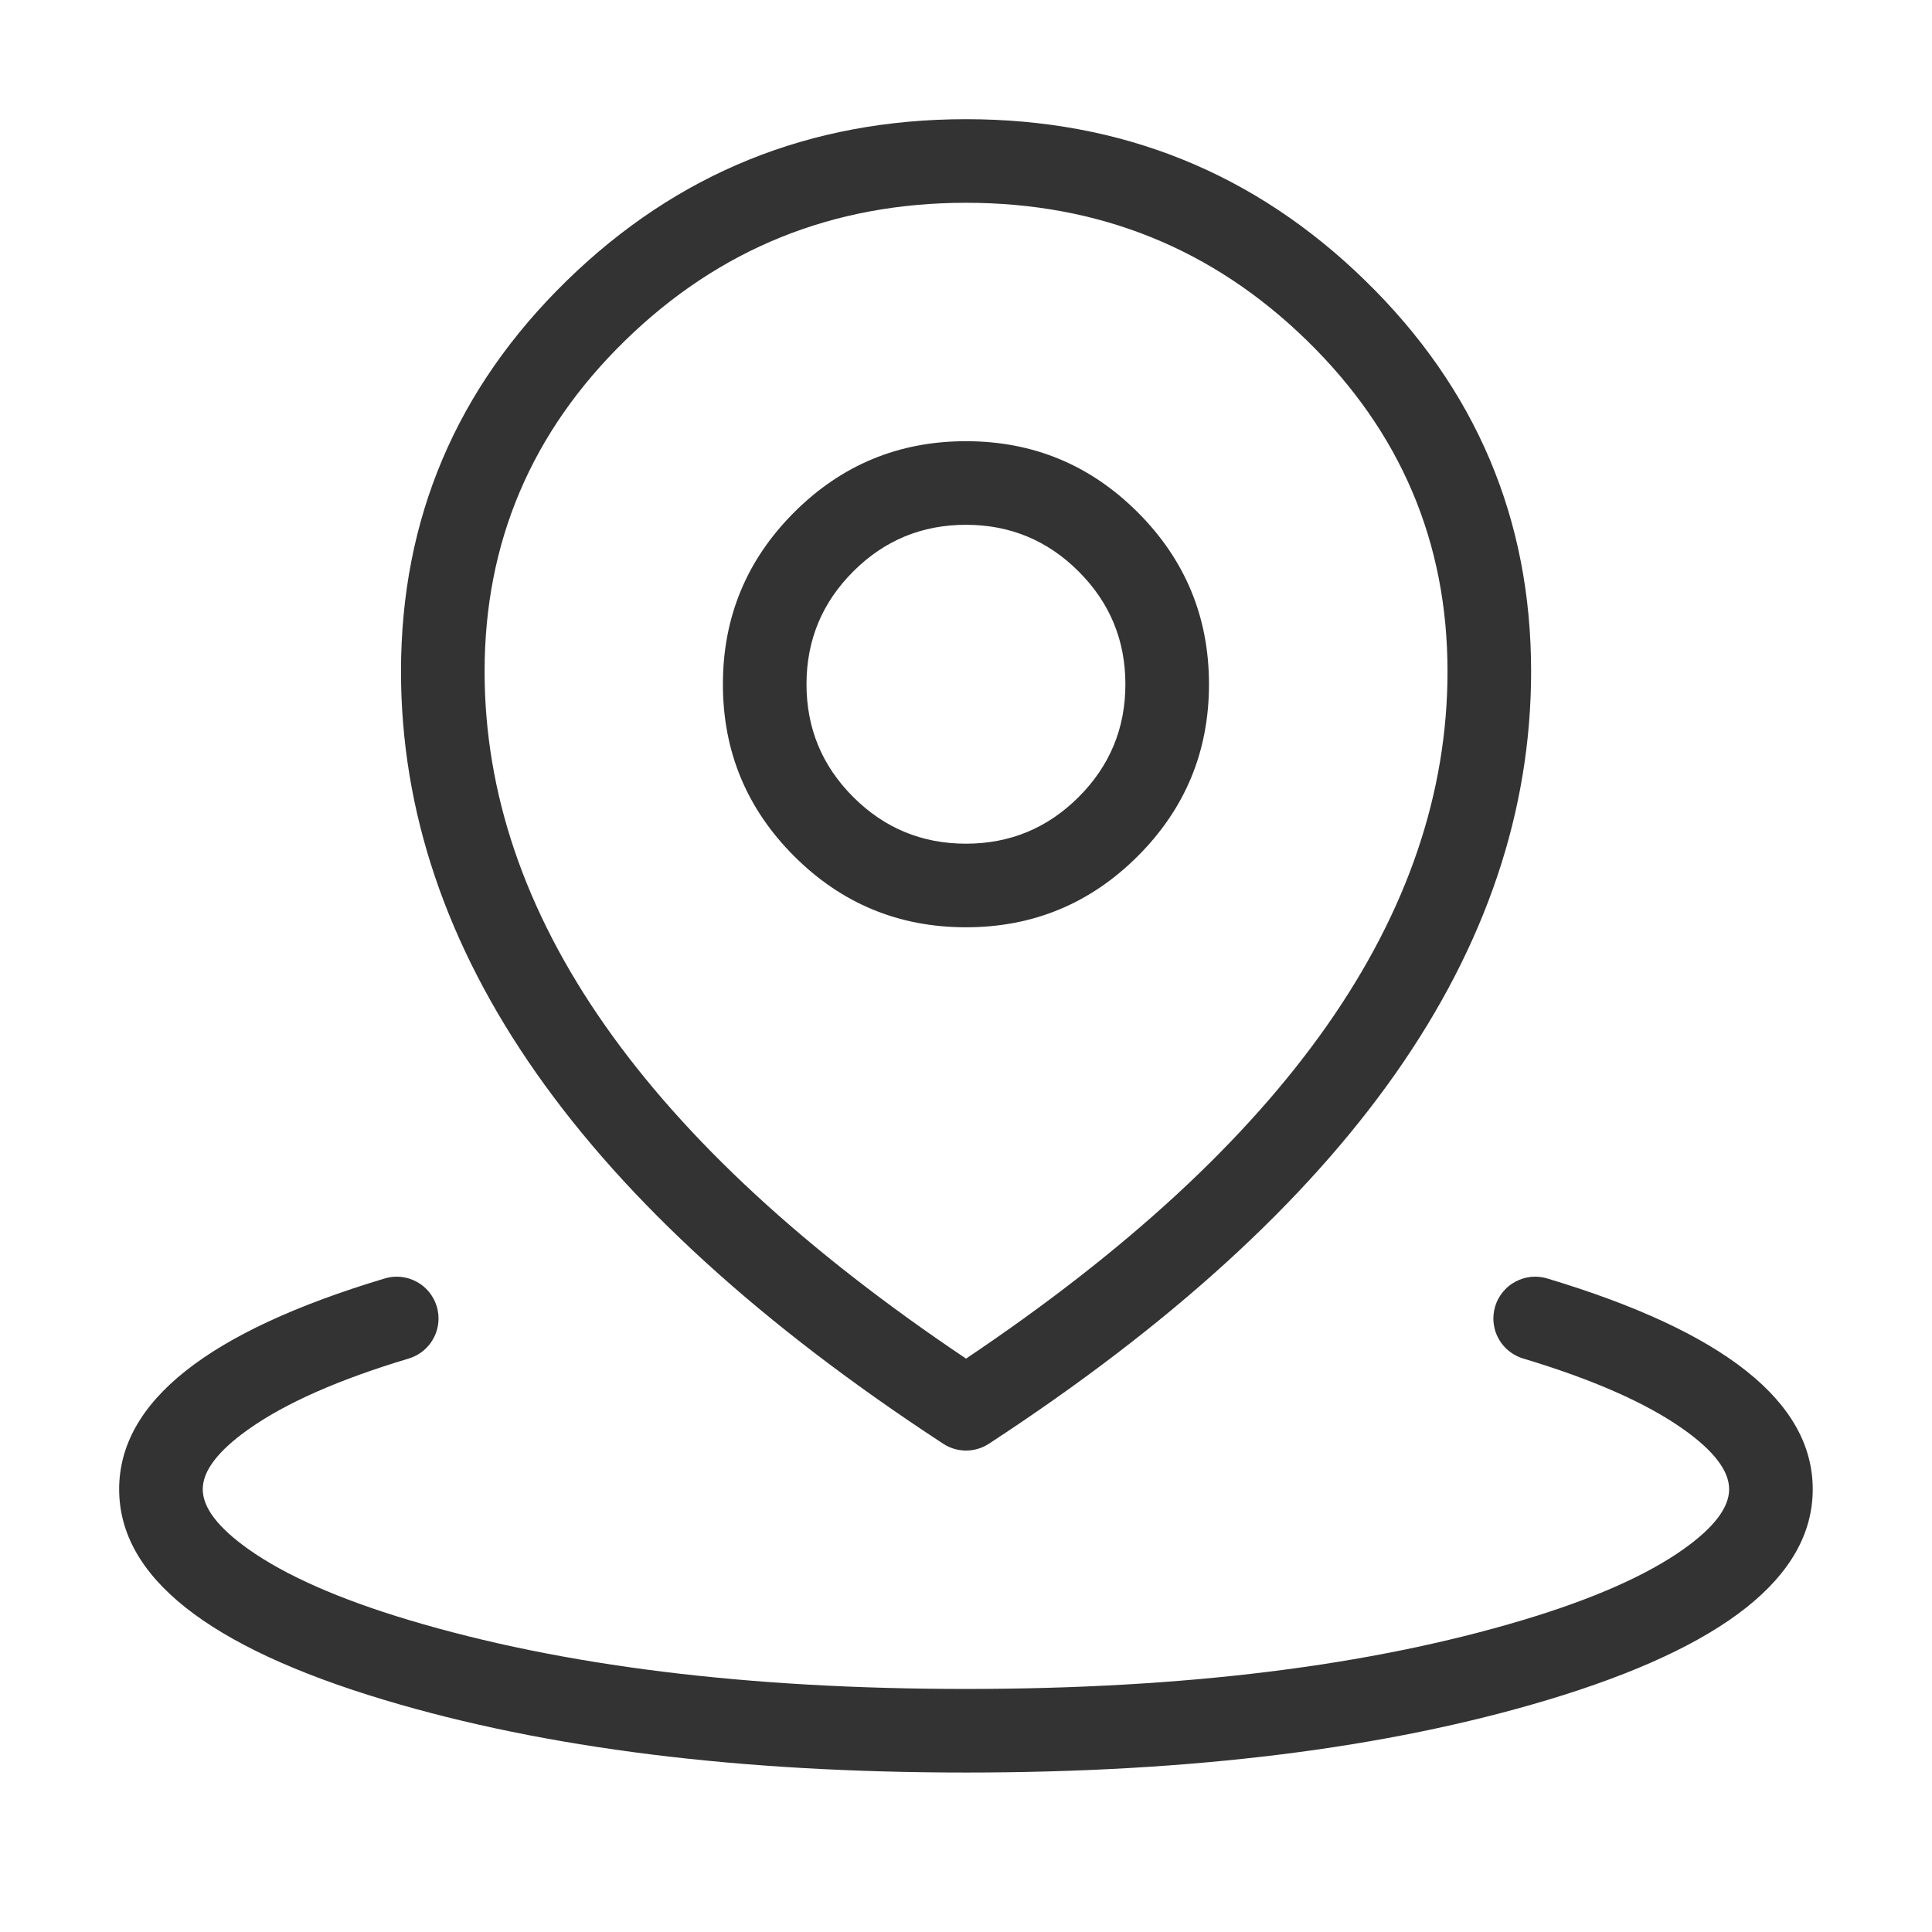
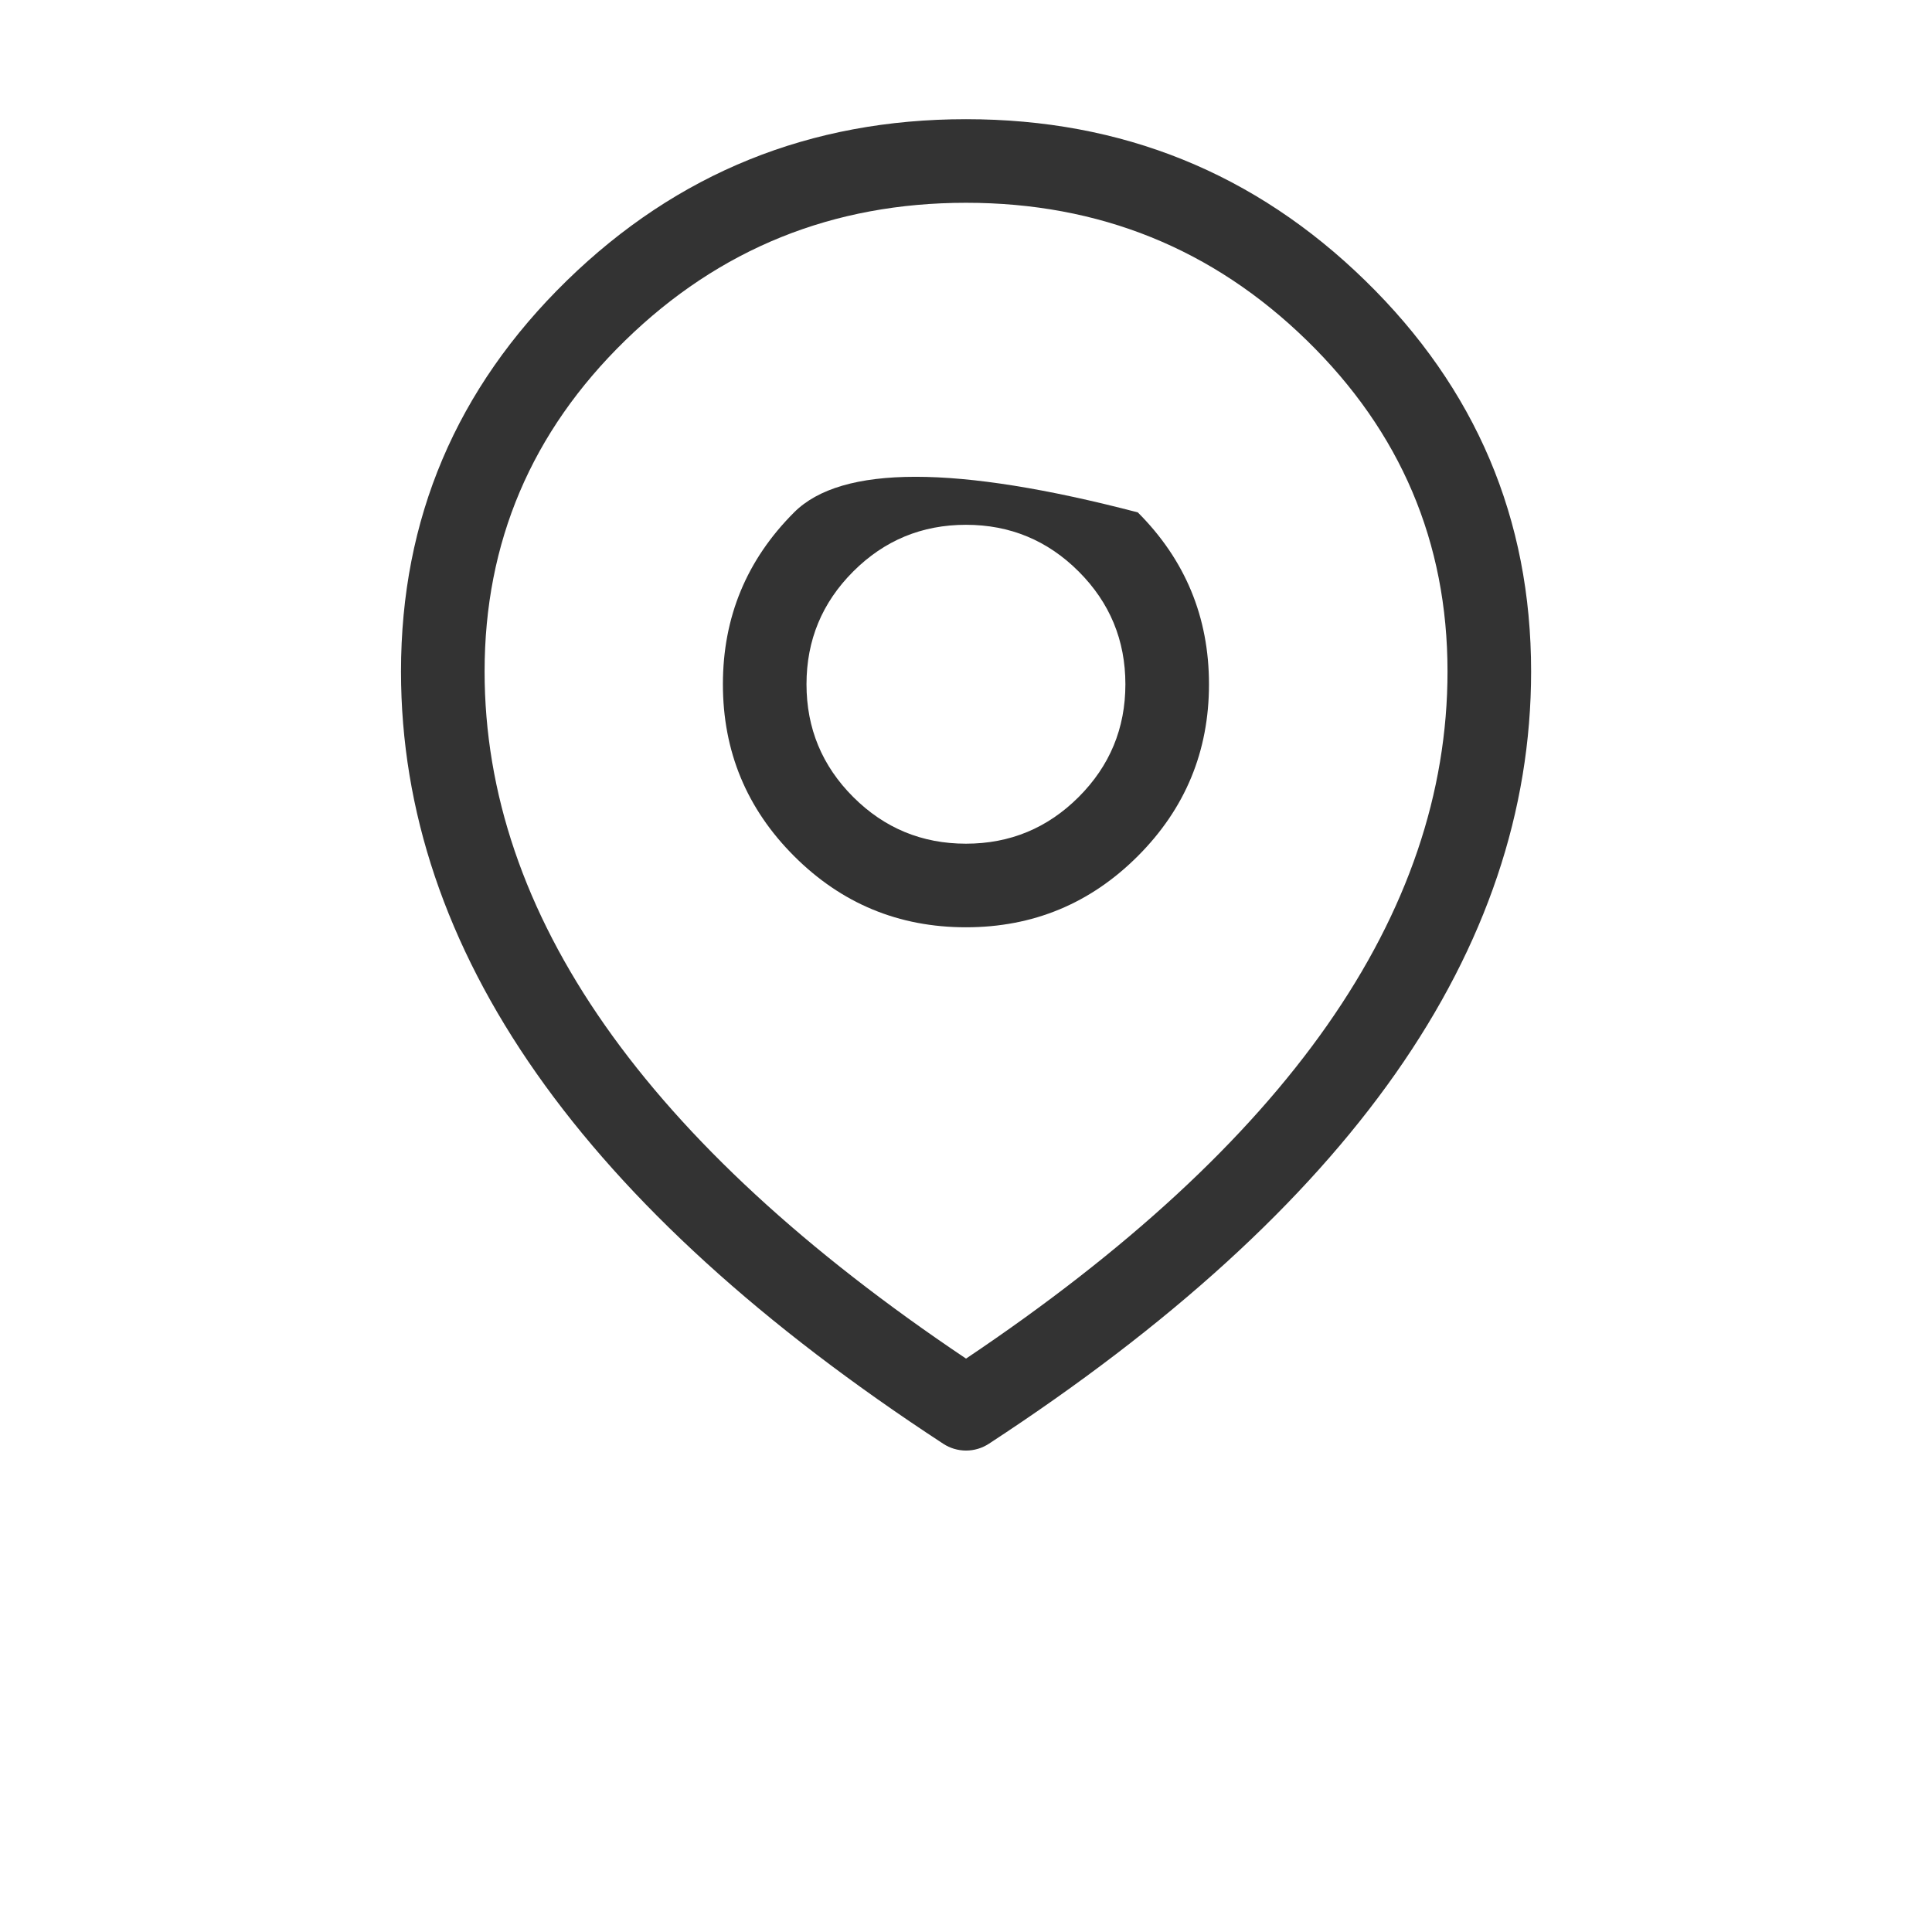
<svg xmlns="http://www.w3.org/2000/svg" fill="none" version="1.1" width="52" height="52" viewBox="0 0 52 52">
  <defs>
    <clipPath id="master_svg0_6_1626">
      <rect x="0" y="0" width="52" height="52" rx="0" />
    </clipPath>
  </defs>
  <g clip-path="url(#master_svg0_6_1626)">
    <g>
-       <path d="M11.001,36.565Q11.088,36.539,11.169,36.499Q11.25,36.46,11.324,36.408Q11.398,36.357,11.462,36.294Q11.527,36.231,11.581,36.159Q11.634,36.086,11.676,36.006Q11.718,35.926,11.746,35.841Q11.774,35.755,11.789,35.666Q11.803,35.577,11.803,35.487Q11.803,35.432,11.798,35.377Q11.792,35.322,11.781,35.268Q11.771,35.213,11.755,35.16Q11.739,35.108,11.717,35.057Q11.696,35.005,11.67,34.957Q11.644,34.908,11.613,34.862Q11.583,34.816,11.548,34.773Q11.513,34.731,11.474,34.692Q11.434,34.652,11.392,34.617Q11.349,34.582,11.303,34.552Q11.257,34.521,11.208,34.495Q11.16,34.469,11.109,34.448Q11.058,34.427,11.005,34.411Q10.952,34.394,10.898,34.384Q10.843,34.373,10.788,34.367Q10.733,34.362,10.678,34.362Q10.513,34.362,10.355,34.41Q3.207,36.554,3.207,40.083Q3.207,43.613,10.355,45.757Q16.859,47.708,25.999,47.708Q35.138,47.708,41.643,45.757Q48.79,43.613,48.79,40.083Q48.79,36.556,41.65,34.412Q41.647,34.411,41.644,34.41Q41.485,34.362,41.319,34.362Q41.264,34.362,41.209,34.367Q41.154,34.373,41.1,34.384Q41.046,34.394,40.993,34.411Q40.94,34.427,40.889,34.448Q40.838,34.469,40.789,34.495Q40.74,34.521,40.694,34.552Q40.648,34.582,40.606,34.617Q40.563,34.652,40.524,34.692Q40.485,34.731,40.45,34.773Q40.415,34.816,40.384,34.862Q40.353,34.908,40.327,34.957Q40.301,35.005,40.28,35.057Q40.259,35.108,40.243,35.16Q40.227,35.213,40.216,35.268Q40.205,35.322,40.2,35.377Q40.194,35.432,40.194,35.487Q40.194,35.577,40.209,35.666Q40.223,35.755,40.251,35.841Q40.28,35.926,40.321,36.006Q40.363,36.086,40.417,36.159Q40.471,36.231,40.535,36.294Q40.6,36.357,40.674,36.408Q40.748,36.46,40.829,36.499Q40.91,36.539,40.996,36.565L40.997,36.565Q43.818,37.411,45.312,38.471Q46.54,39.342,46.54,40.083Q46.54,40.824,45.312,41.696Q43.818,42.755,40.996,43.602Q34.808,45.458,25.999,45.458Q17.189,45.458,11.001,43.602Q8.179,42.755,6.686,41.696Q5.457,40.824,5.457,40.083Q5.457,39.342,6.686,38.471Q8.179,37.411,11.001,36.565Z" fill-rule="evenodd" fill="#333333" fill-opacity="1" />
-     </g>
+       </g>
    <g>
      <path d="M15.257,7.552Q10.793,11.907,10.793,18.072Q10.793,29.321,25.386,38.858Q25.454,38.903,25.528,38.937Q25.602,38.972,25.68,38.995Q25.758,39.018,25.839,39.03Q25.92,39.042,26.001,39.042Q26.083,39.042,26.164,39.03Q26.244,39.018,26.322,38.995Q26.401,38.972,26.474,38.937Q26.548,38.903,26.617,38.858Q41.21,29.321,41.21,18.072Q41.21,11.907,36.745,7.552Q32.293,3.208,26.001,3.208Q19.71,3.208,15.257,7.552ZM26.001,36.567Q13.043,27.874,13.043,18.072Q13.043,12.855,16.828,9.163Q20.626,5.458,26.001,5.458Q31.377,5.458,35.174,9.163Q38.96,12.855,38.96,18.072Q38.96,27.874,26.001,36.567Z" fill-rule="evenodd" fill="#333333" fill-opacity="1" />
    </g>
    <g>
-       <path d="M21.373,13.791Q19.457,15.707,19.457,18.417Q19.457,21.126,21.373,23.042Q23.289,24.958,25.999,24.958Q28.708,24.958,30.624,23.042Q32.54,21.126,32.54,18.417Q32.54,15.707,30.624,13.791Q28.708,11.875,25.999,11.875Q23.289,11.875,21.373,13.791ZM22.964,21.451Q21.707,20.194,21.707,18.417Q21.707,16.639,22.964,15.382Q24.221,14.125,25.999,14.125Q27.776,14.125,29.033,15.382Q30.29,16.639,30.29,18.417Q30.29,20.194,29.033,21.451Q27.776,22.708,25.999,22.708Q24.221,22.708,22.964,21.451Z" fill-rule="evenodd" fill="#333333" fill-opacity="1" />
+       <path d="M21.373,13.791Q19.457,15.707,19.457,18.417Q19.457,21.126,21.373,23.042Q23.289,24.958,25.999,24.958Q28.708,24.958,30.624,23.042Q32.54,21.126,32.54,18.417Q32.54,15.707,30.624,13.791Q23.289,11.875,21.373,13.791ZM22.964,21.451Q21.707,20.194,21.707,18.417Q21.707,16.639,22.964,15.382Q24.221,14.125,25.999,14.125Q27.776,14.125,29.033,15.382Q30.29,16.639,30.29,18.417Q30.29,20.194,29.033,21.451Q27.776,22.708,25.999,22.708Q24.221,22.708,22.964,21.451Z" fill-rule="evenodd" fill="#333333" fill-opacity="1" />
    </g>
  </g>
</svg>